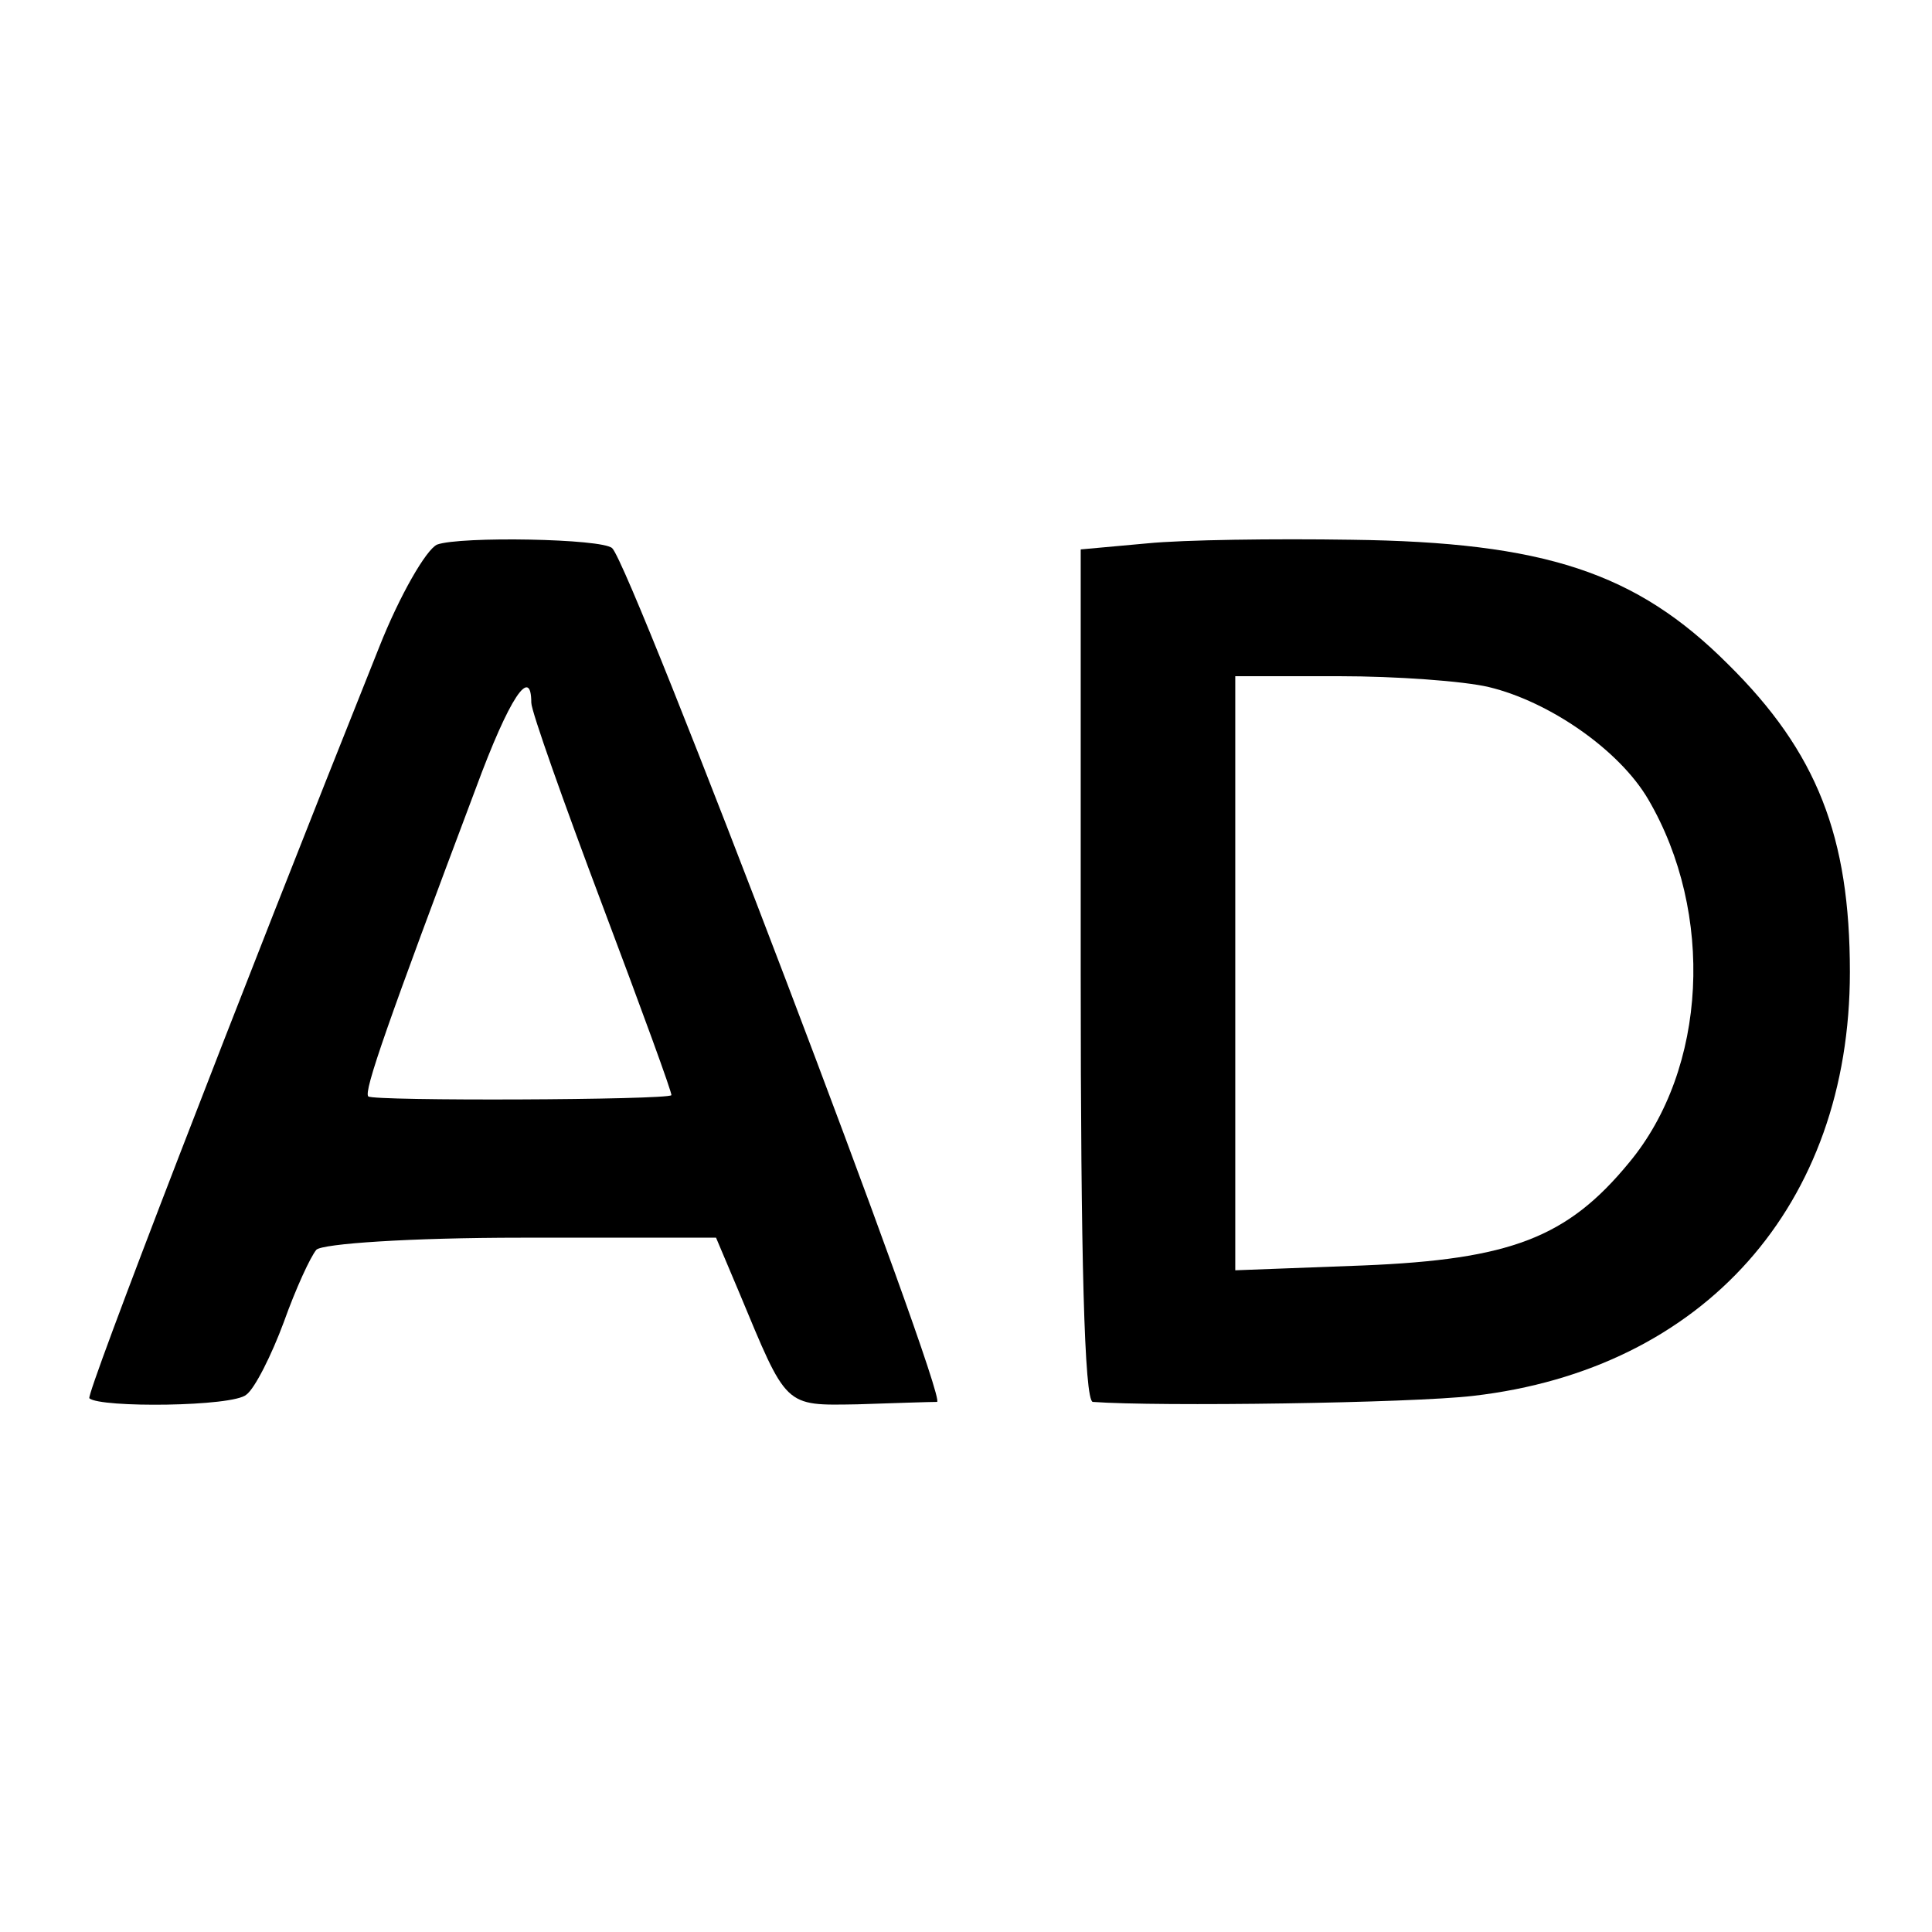
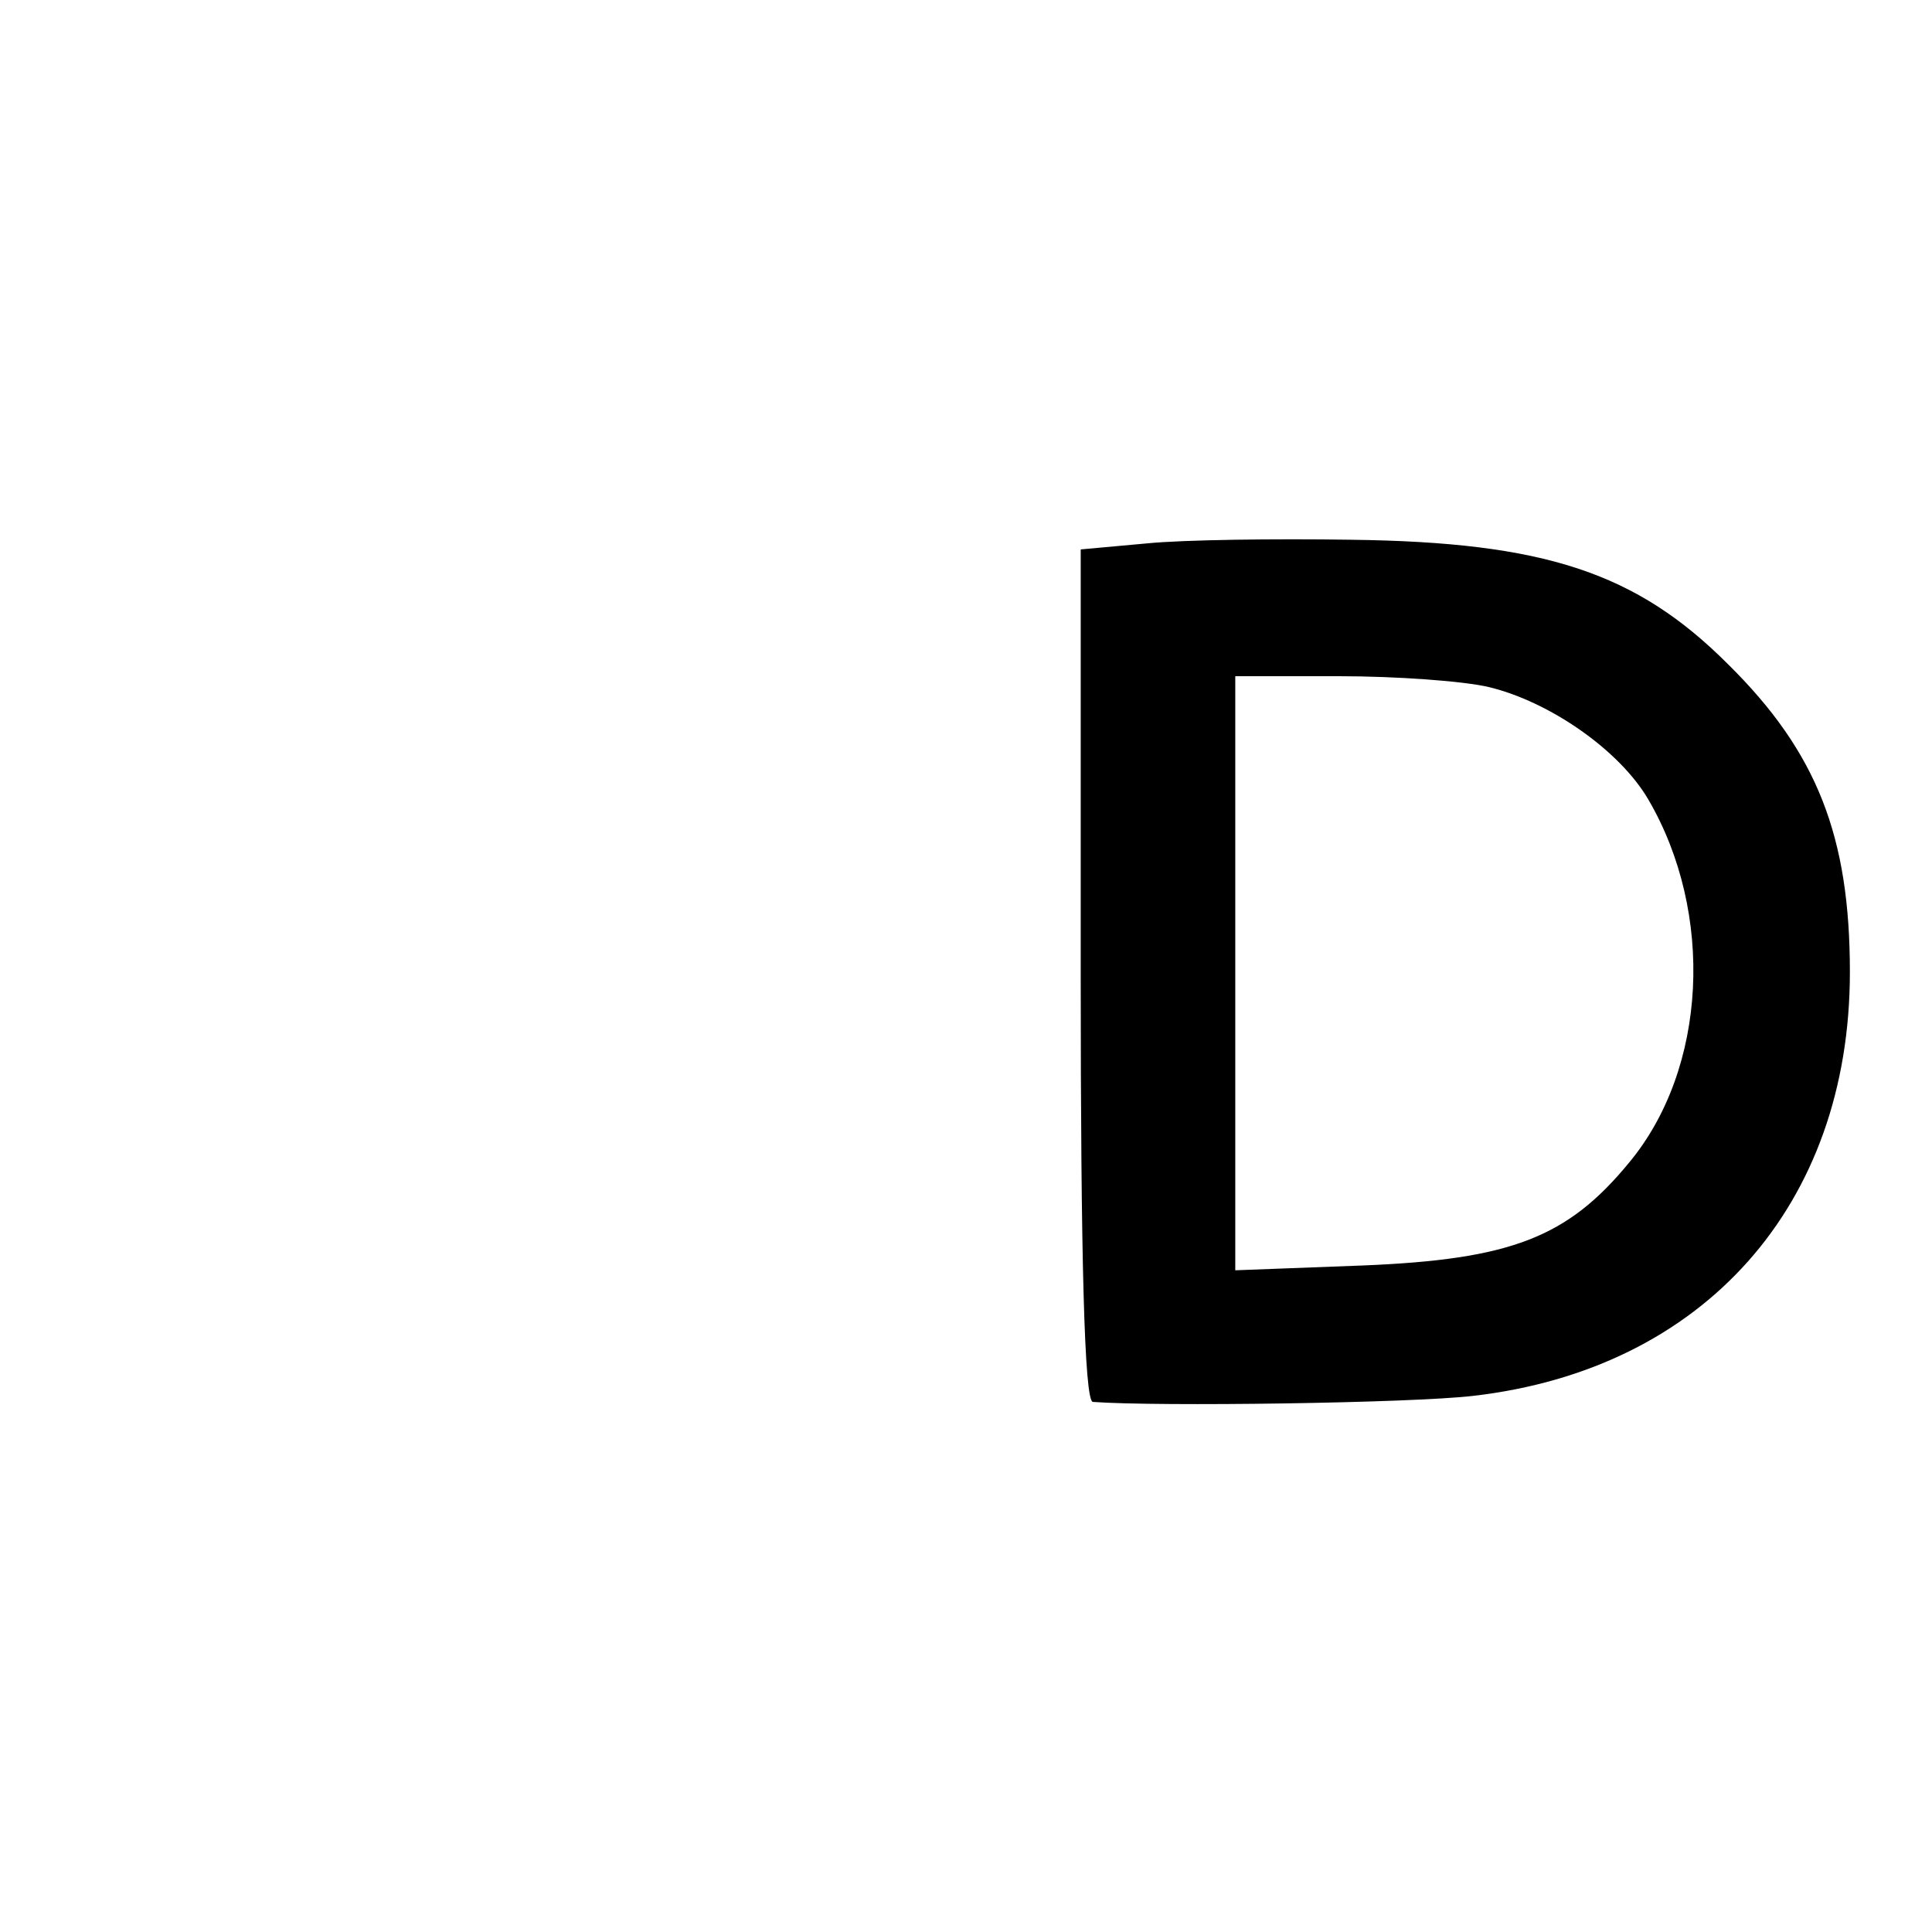
<svg xmlns="http://www.w3.org/2000/svg" version="1.0" width="160pt" height="160pt" viewBox="0 0 160 160" preserveAspectRatio="xMidYMid meet">
  <g transform="translate(0,160) scale(0.1,-0.1)" fill="#000000" stroke="none">
-     <path d="M362 1149 c-9 -4 -31 -42 -48 -85 -118 -295 -243 -619 -240 -622 9 -8 119 -7 130 3 7 5 21 33 31 60 10 28 22 54 27 60 5 5 77 10 170 10 l161 0 19 -45 c40 -96 37 -94 98 -93 30 1 60 2 66 2 10 1 -253 692 -269 707 -8 8 -126 10 -145 3z m78 -131 c0 -7 27 -83 59 -168 32 -85 58 -156 57 -157 -4 -4 -247 -5 -251 -1 -4 4 16 61 89 255 28 76 46 102 46 71z" />
    <path d="M950 1150 l-55 -5 0 -352 c0 -234 3 -353 10 -354 54 -4 264 -1 315 5 191 22 312 158 312 351 0 112 -27 182 -101 255 -76 76 -152 101 -312 103 -63 1 -139 0 -169 -3z m283 -119 c50 -12 108 -52 132 -93 55 -94 49 -223 -16 -301 -51 -62 -98 -80 -220 -85 l-106 -4 0 246 0 246 86 0 c47 0 103 -4 124 -9z" />
  </g>
</svg>